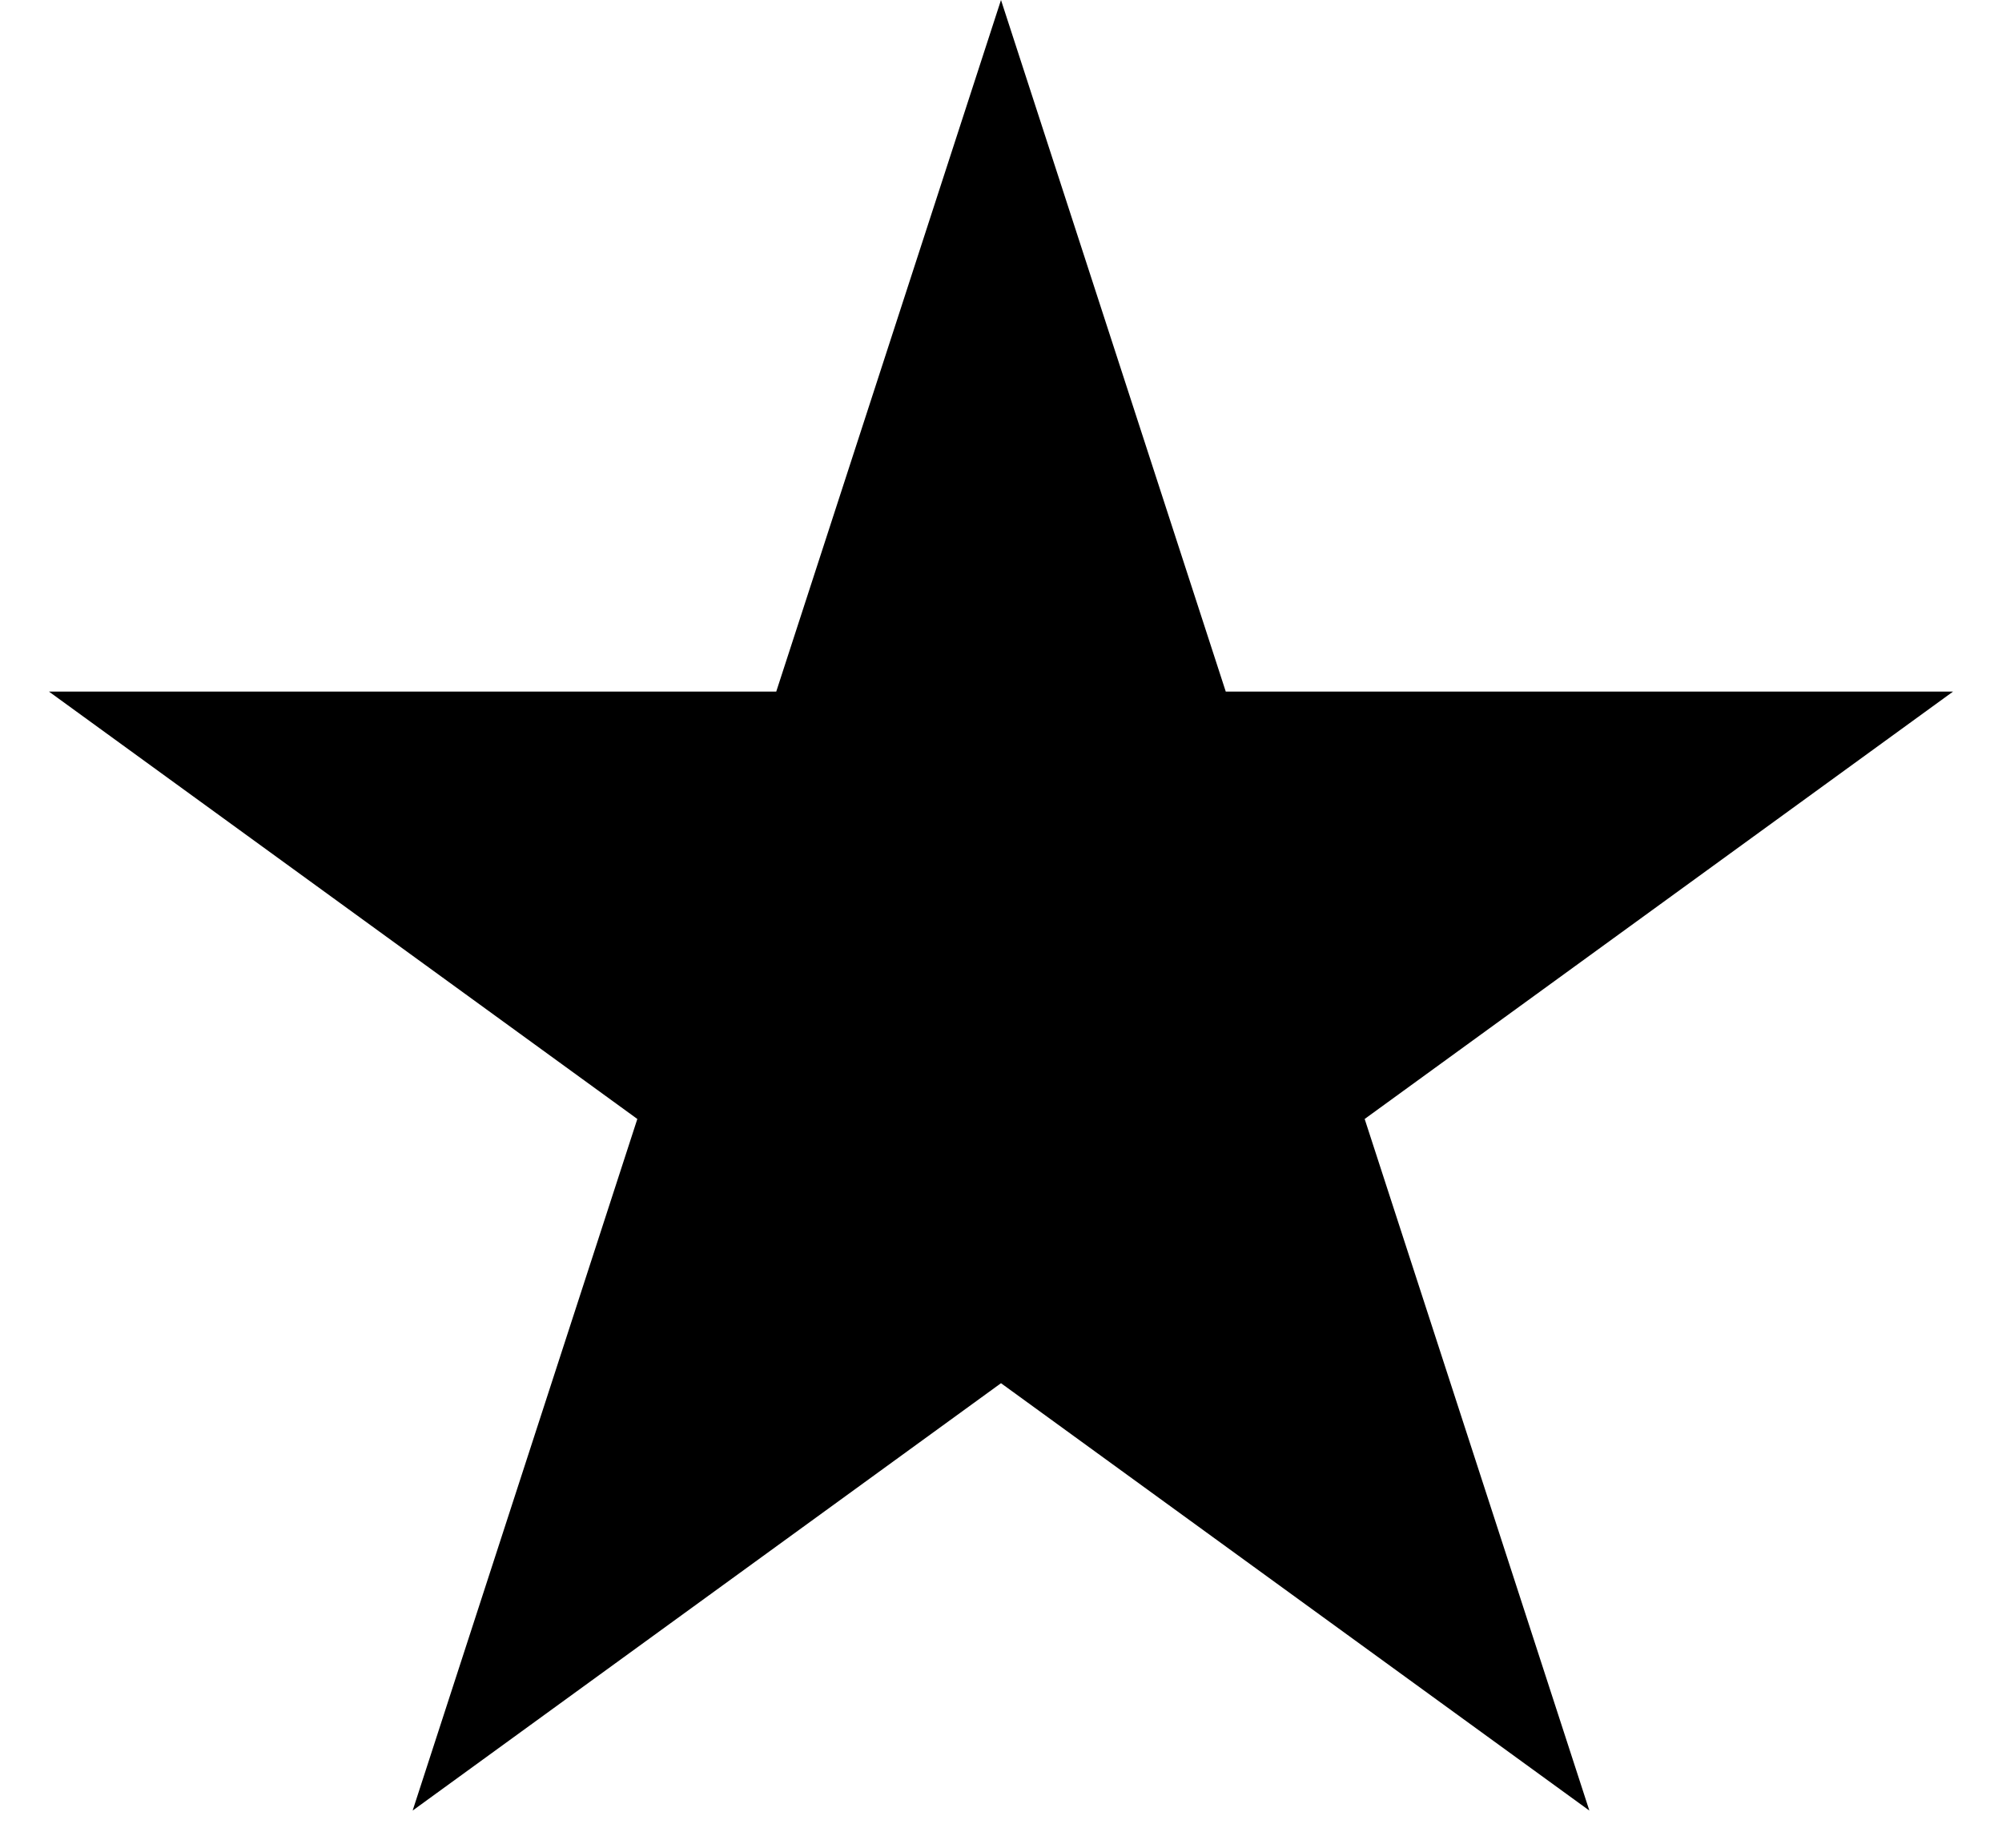
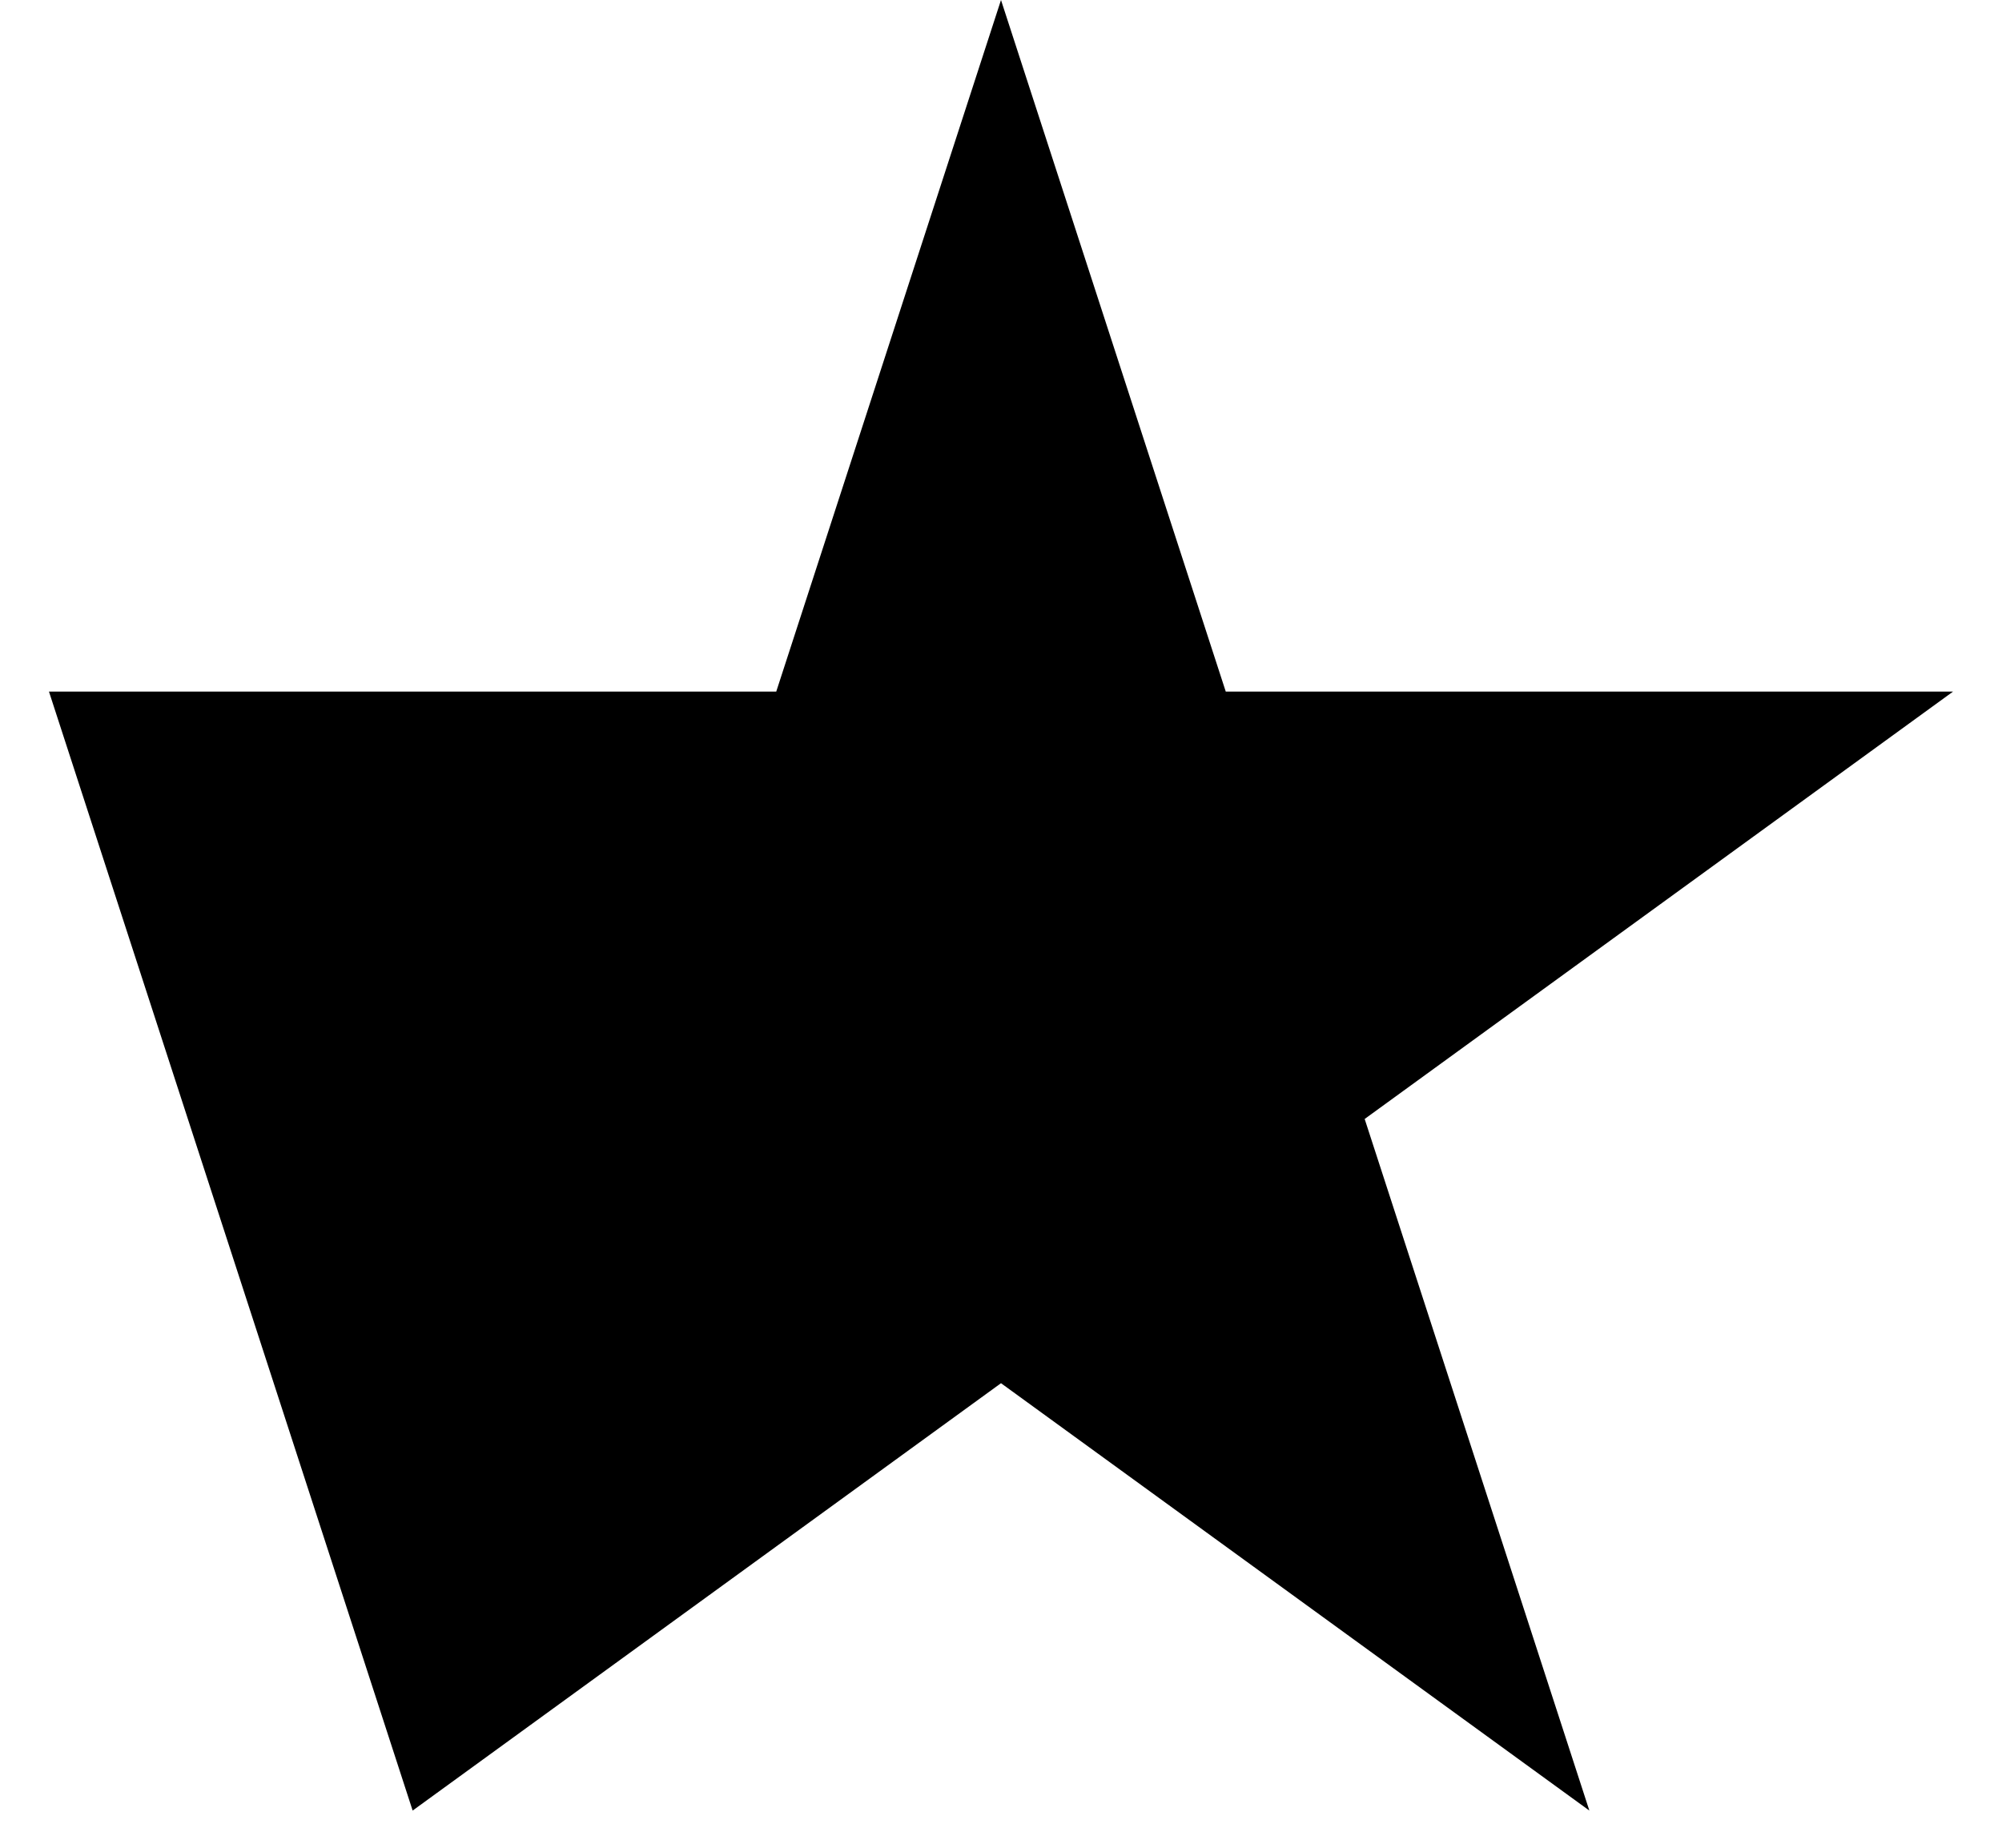
<svg xmlns="http://www.w3.org/2000/svg" width="26" height="24" viewBox="0 0 26 24" fill="none">
-   <path d="M13 0L15.919 8.983H25.364L17.723 14.534L20.641 23.517L13 17.966L5.359 23.517L8.277 14.534L0.636 8.983H10.081L13 0Z" fill="black" />
+   <path d="M13 0L15.919 8.983H25.364L17.723 14.534L20.641 23.517L13 17.966L5.359 23.517L0.636 8.983H10.081L13 0Z" fill="black" />
</svg>